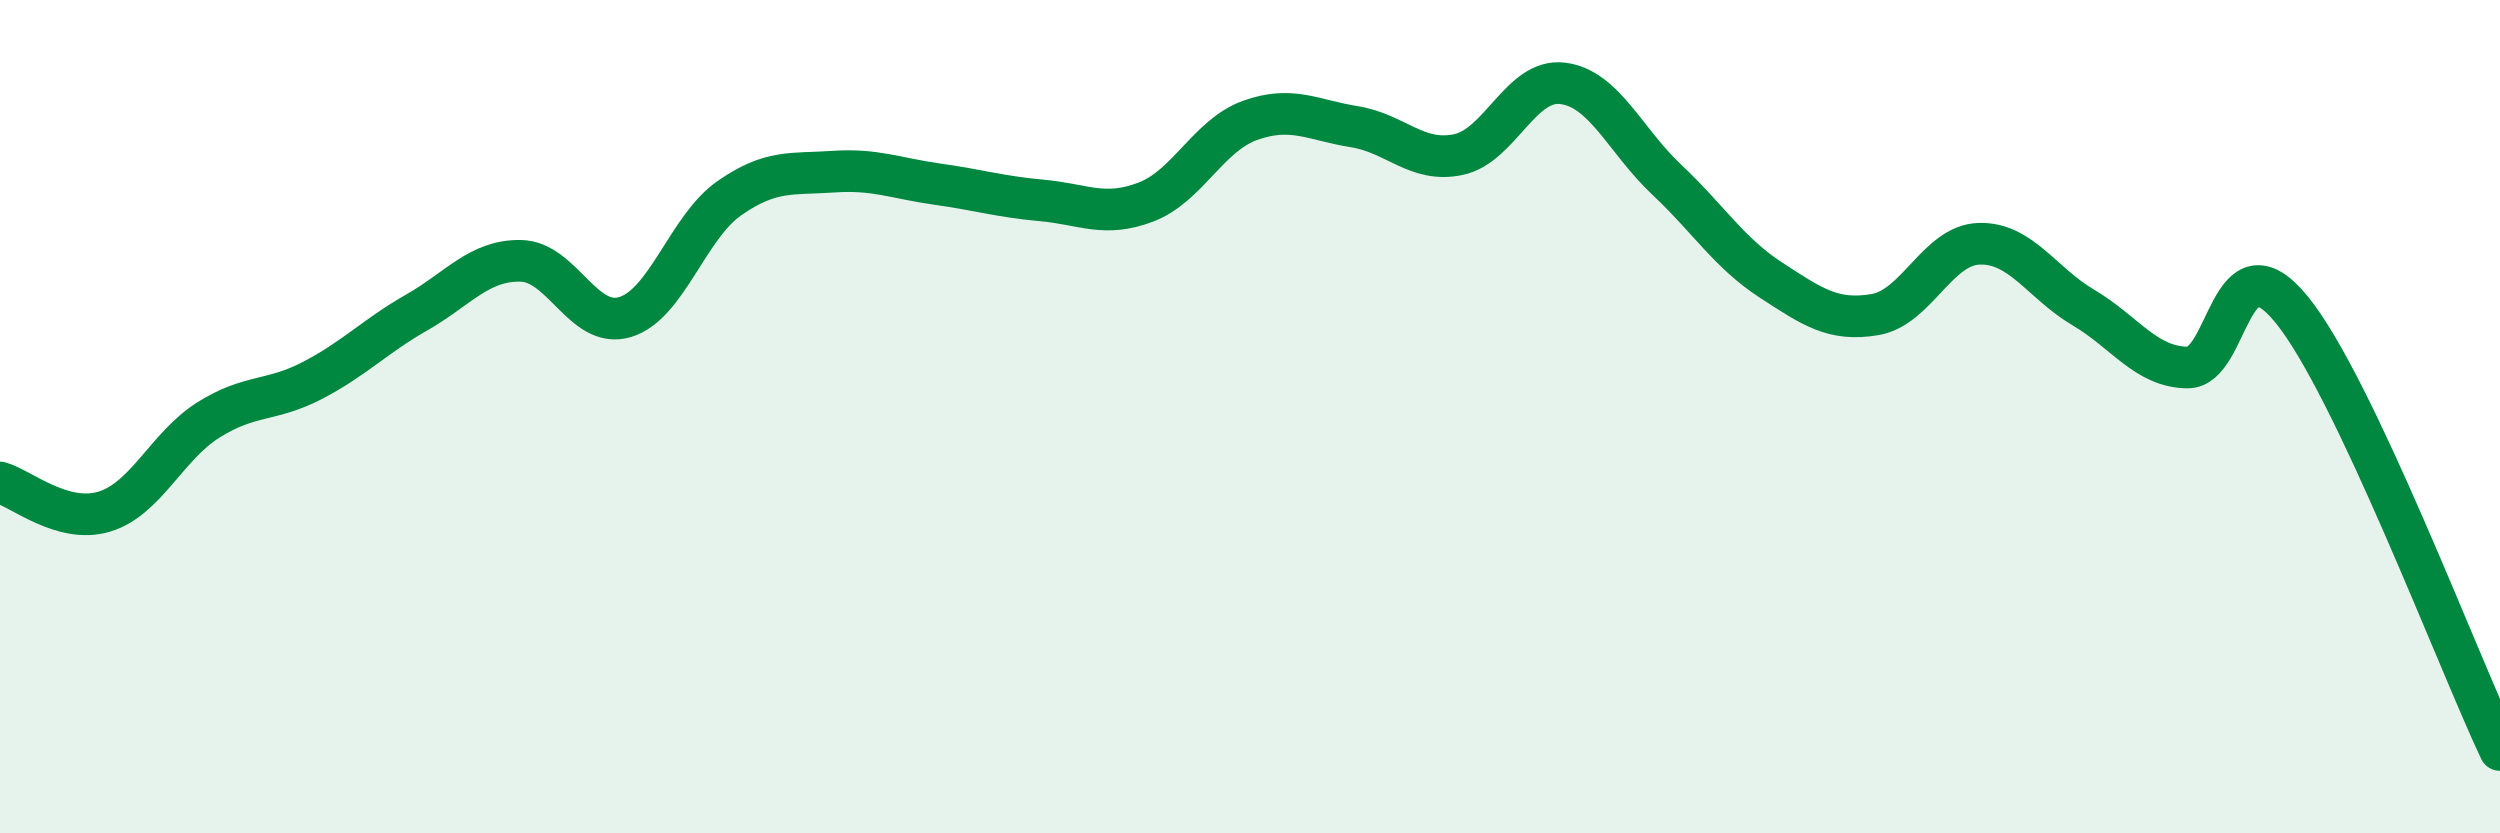
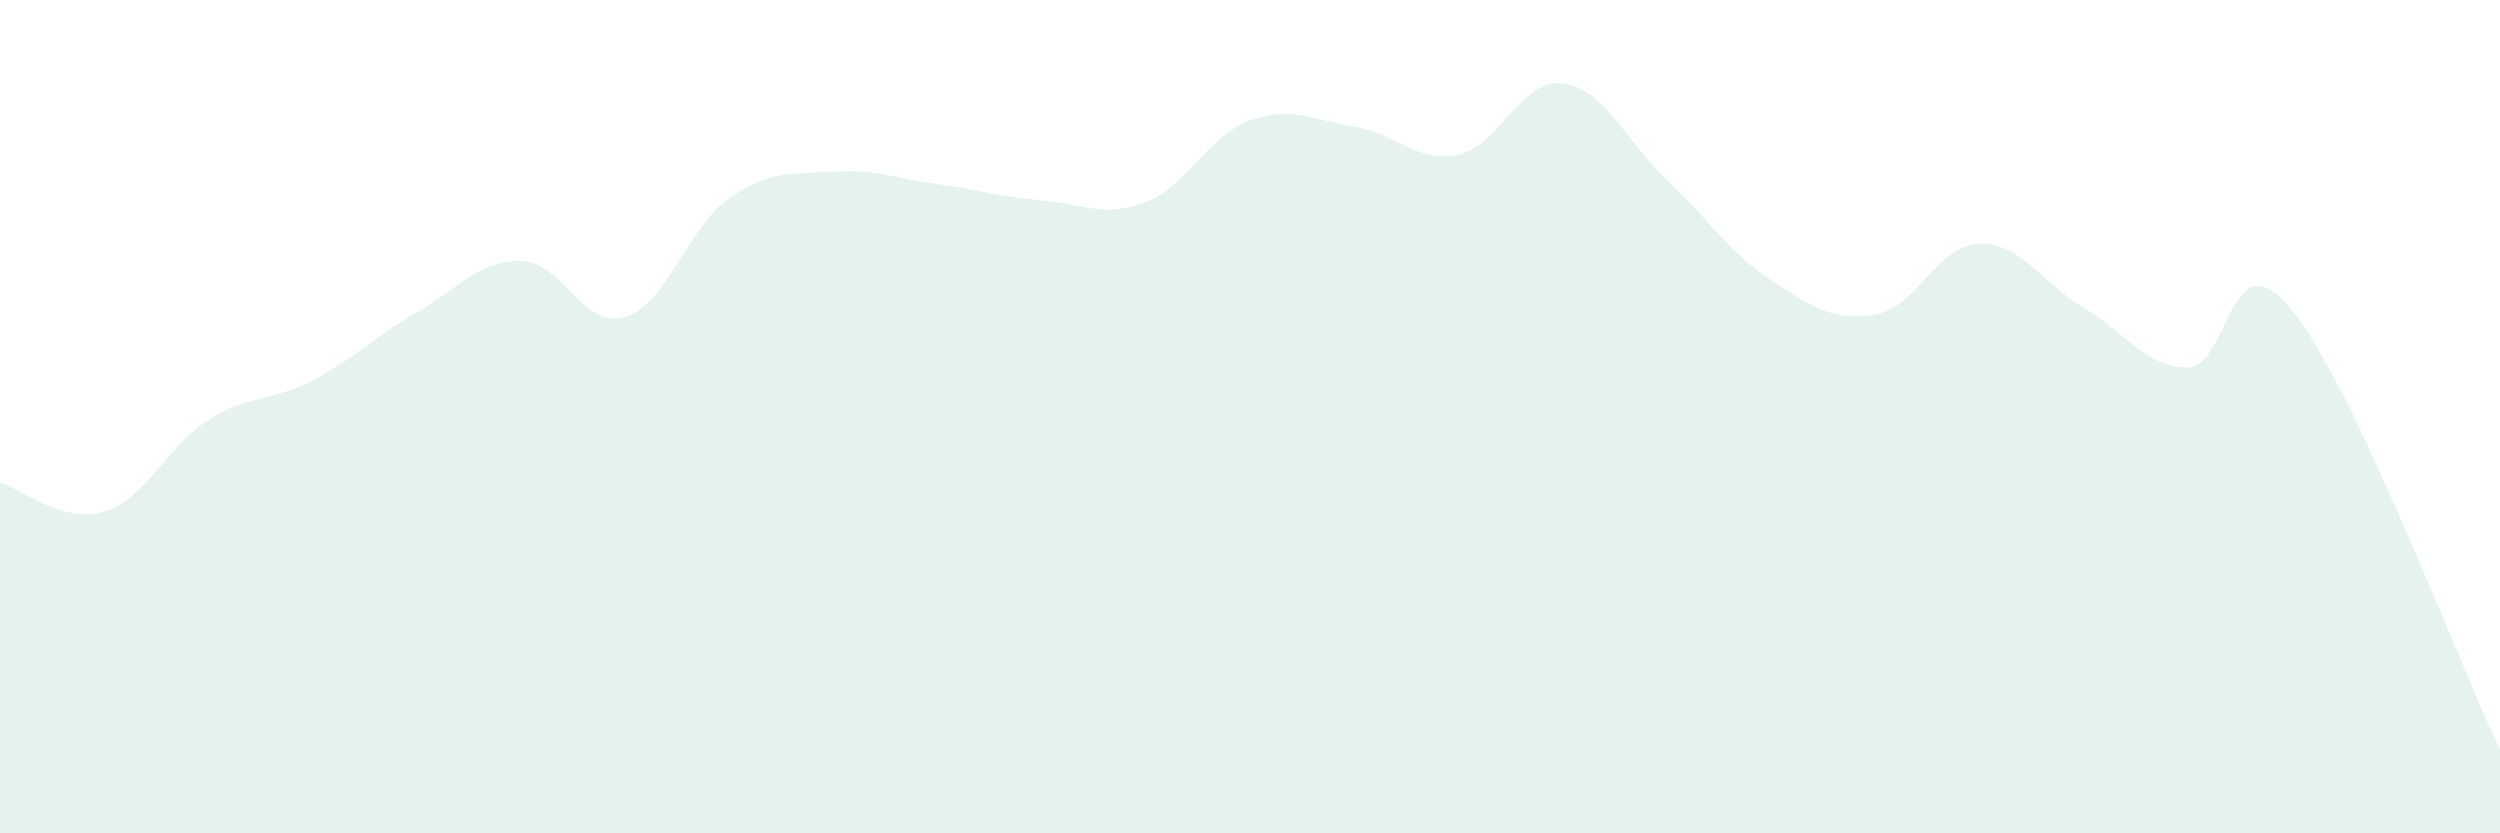
<svg xmlns="http://www.w3.org/2000/svg" width="60" height="20" viewBox="0 0 60 20">
  <path d="M 0,11.58 C 0.5,11.72 1.5,12.58 2.5,12.28 C 3.5,11.98 4,10.71 5,10.08 C 6,9.45 6.5,9.65 7.5,9.13 C 8.5,8.61 9,8.07 10,7.5 C 11,6.93 11.5,6.24 12.5,6.26 C 13.5,6.28 14,7.91 15,7.61 C 16,7.31 16.5,5.46 17.5,4.76 C 18.5,4.06 19,4.19 20,4.12 C 21,4.05 21.5,4.28 22.5,4.42 C 23.5,4.56 24,4.72 25,4.81 C 26,4.9 26.5,5.23 27.5,4.85 C 28.5,4.47 29,3.25 30,2.89 C 31,2.53 31.5,2.88 32.5,3.04 C 33.5,3.2 34,3.92 35,3.71 C 36,3.5 36.5,1.88 37.5,2 C 38.5,2.12 39,3.37 40,4.31 C 41,5.25 41.5,6.07 42.5,6.72 C 43.5,7.37 44,7.72 45,7.55 C 46,7.38 46.5,5.88 47.5,5.85 C 48.5,5.82 49,6.79 50,7.38 C 51,7.97 51.5,8.81 52.5,8.82 C 53.5,8.83 53.5,5.59 55,7.43 C 56.5,9.27 59,15.89 60,18L60 20L0 20Z" fill="#008740" opacity="0.1" stroke-linecap="round" stroke-linejoin="round" />
-   <path d="M 0,11.58 C 0.5,11.72 1.5,12.58 2.5,12.28 C 3.5,11.98 4,10.71 5,10.08 C 6,9.45 6.5,9.65 7.5,9.13 C 8.5,8.61 9,8.07 10,7.5 C 11,6.93 11.5,6.24 12.5,6.26 C 13.5,6.28 14,7.91 15,7.61 C 16,7.31 16.5,5.46 17.5,4.76 C 18.5,4.06 19,4.19 20,4.12 C 21,4.05 21.5,4.28 22.5,4.42 C 23.5,4.56 24,4.72 25,4.81 C 26,4.9 26.5,5.23 27.5,4.85 C 28.5,4.47 29,3.25 30,2.89 C 31,2.53 31.5,2.88 32.5,3.04 C 33.5,3.2 34,3.92 35,3.71 C 36,3.5 36.5,1.88 37.5,2 C 38.5,2.12 39,3.37 40,4.31 C 41,5.25 41.5,6.07 42.5,6.72 C 43.5,7.37 44,7.72 45,7.55 C 46,7.38 46.5,5.88 47.5,5.85 C 48.5,5.82 49,6.79 50,7.38 C 51,7.97 51.5,8.81 52.5,8.82 C 53.5,8.83 53.5,5.59 55,7.43 C 56.5,9.27 59,15.89 60,18" stroke="#008740" stroke-width="1" fill="none" stroke-linecap="round" stroke-linejoin="round" />
</svg>